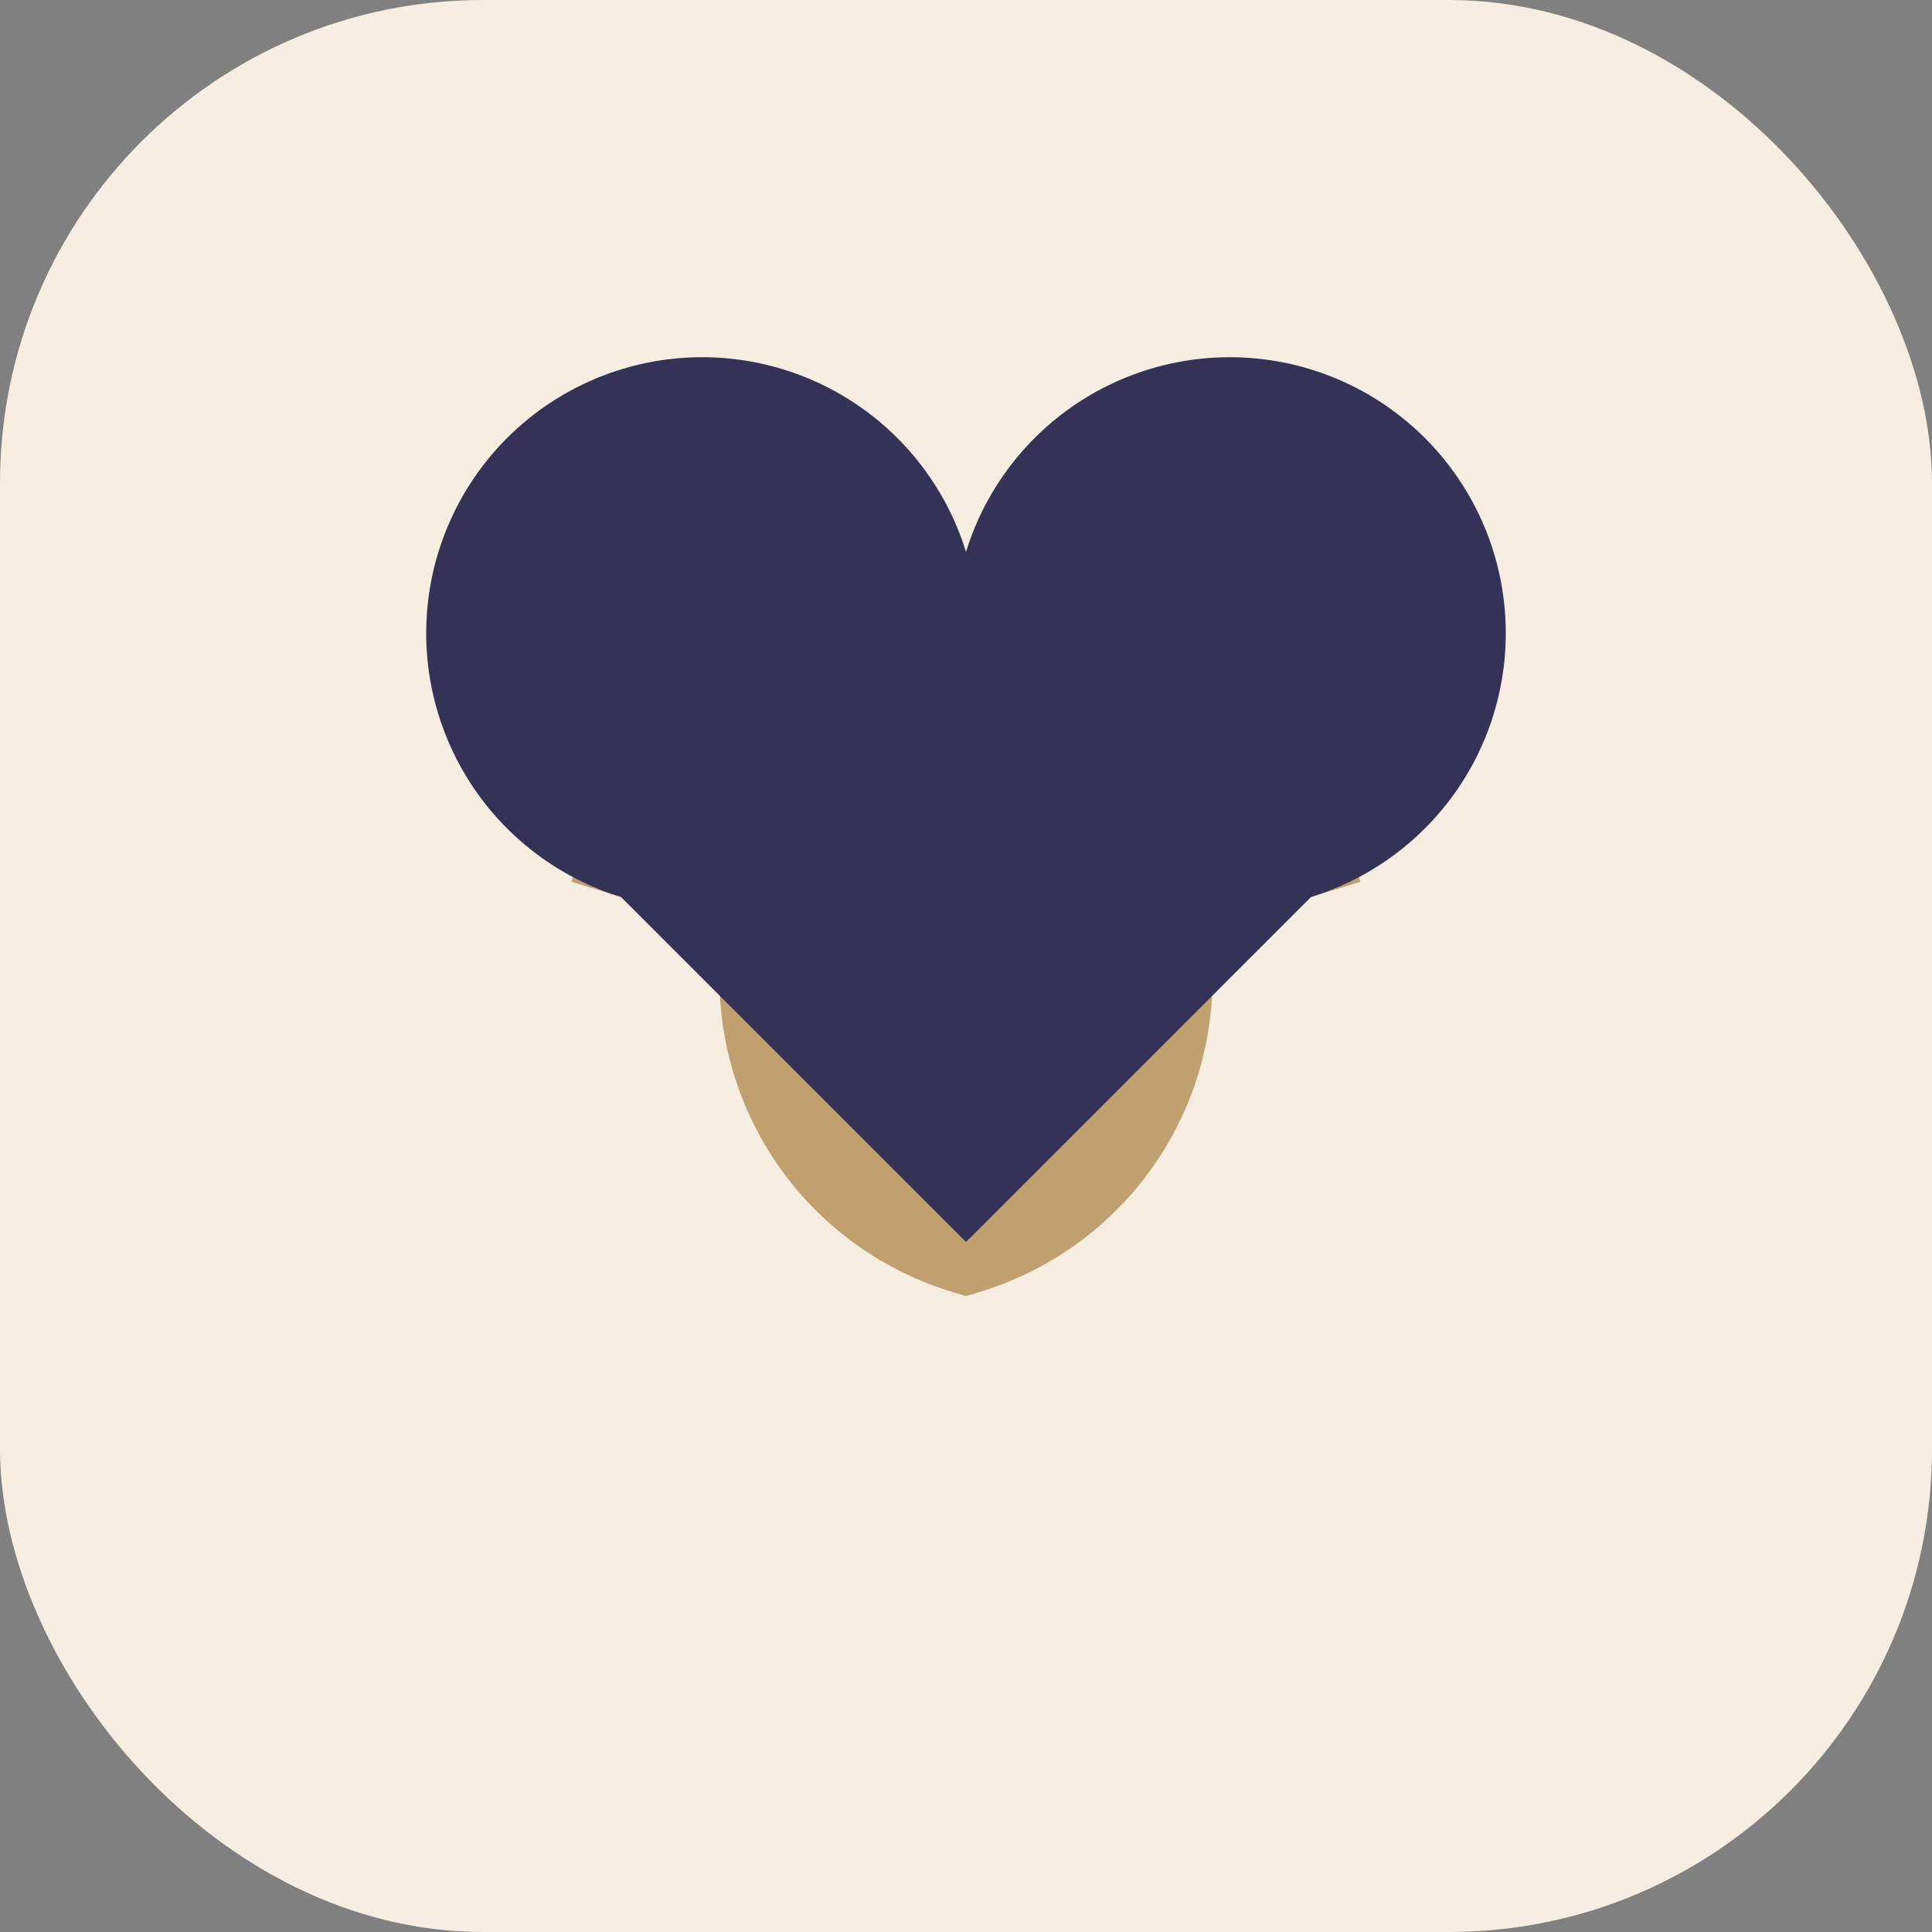
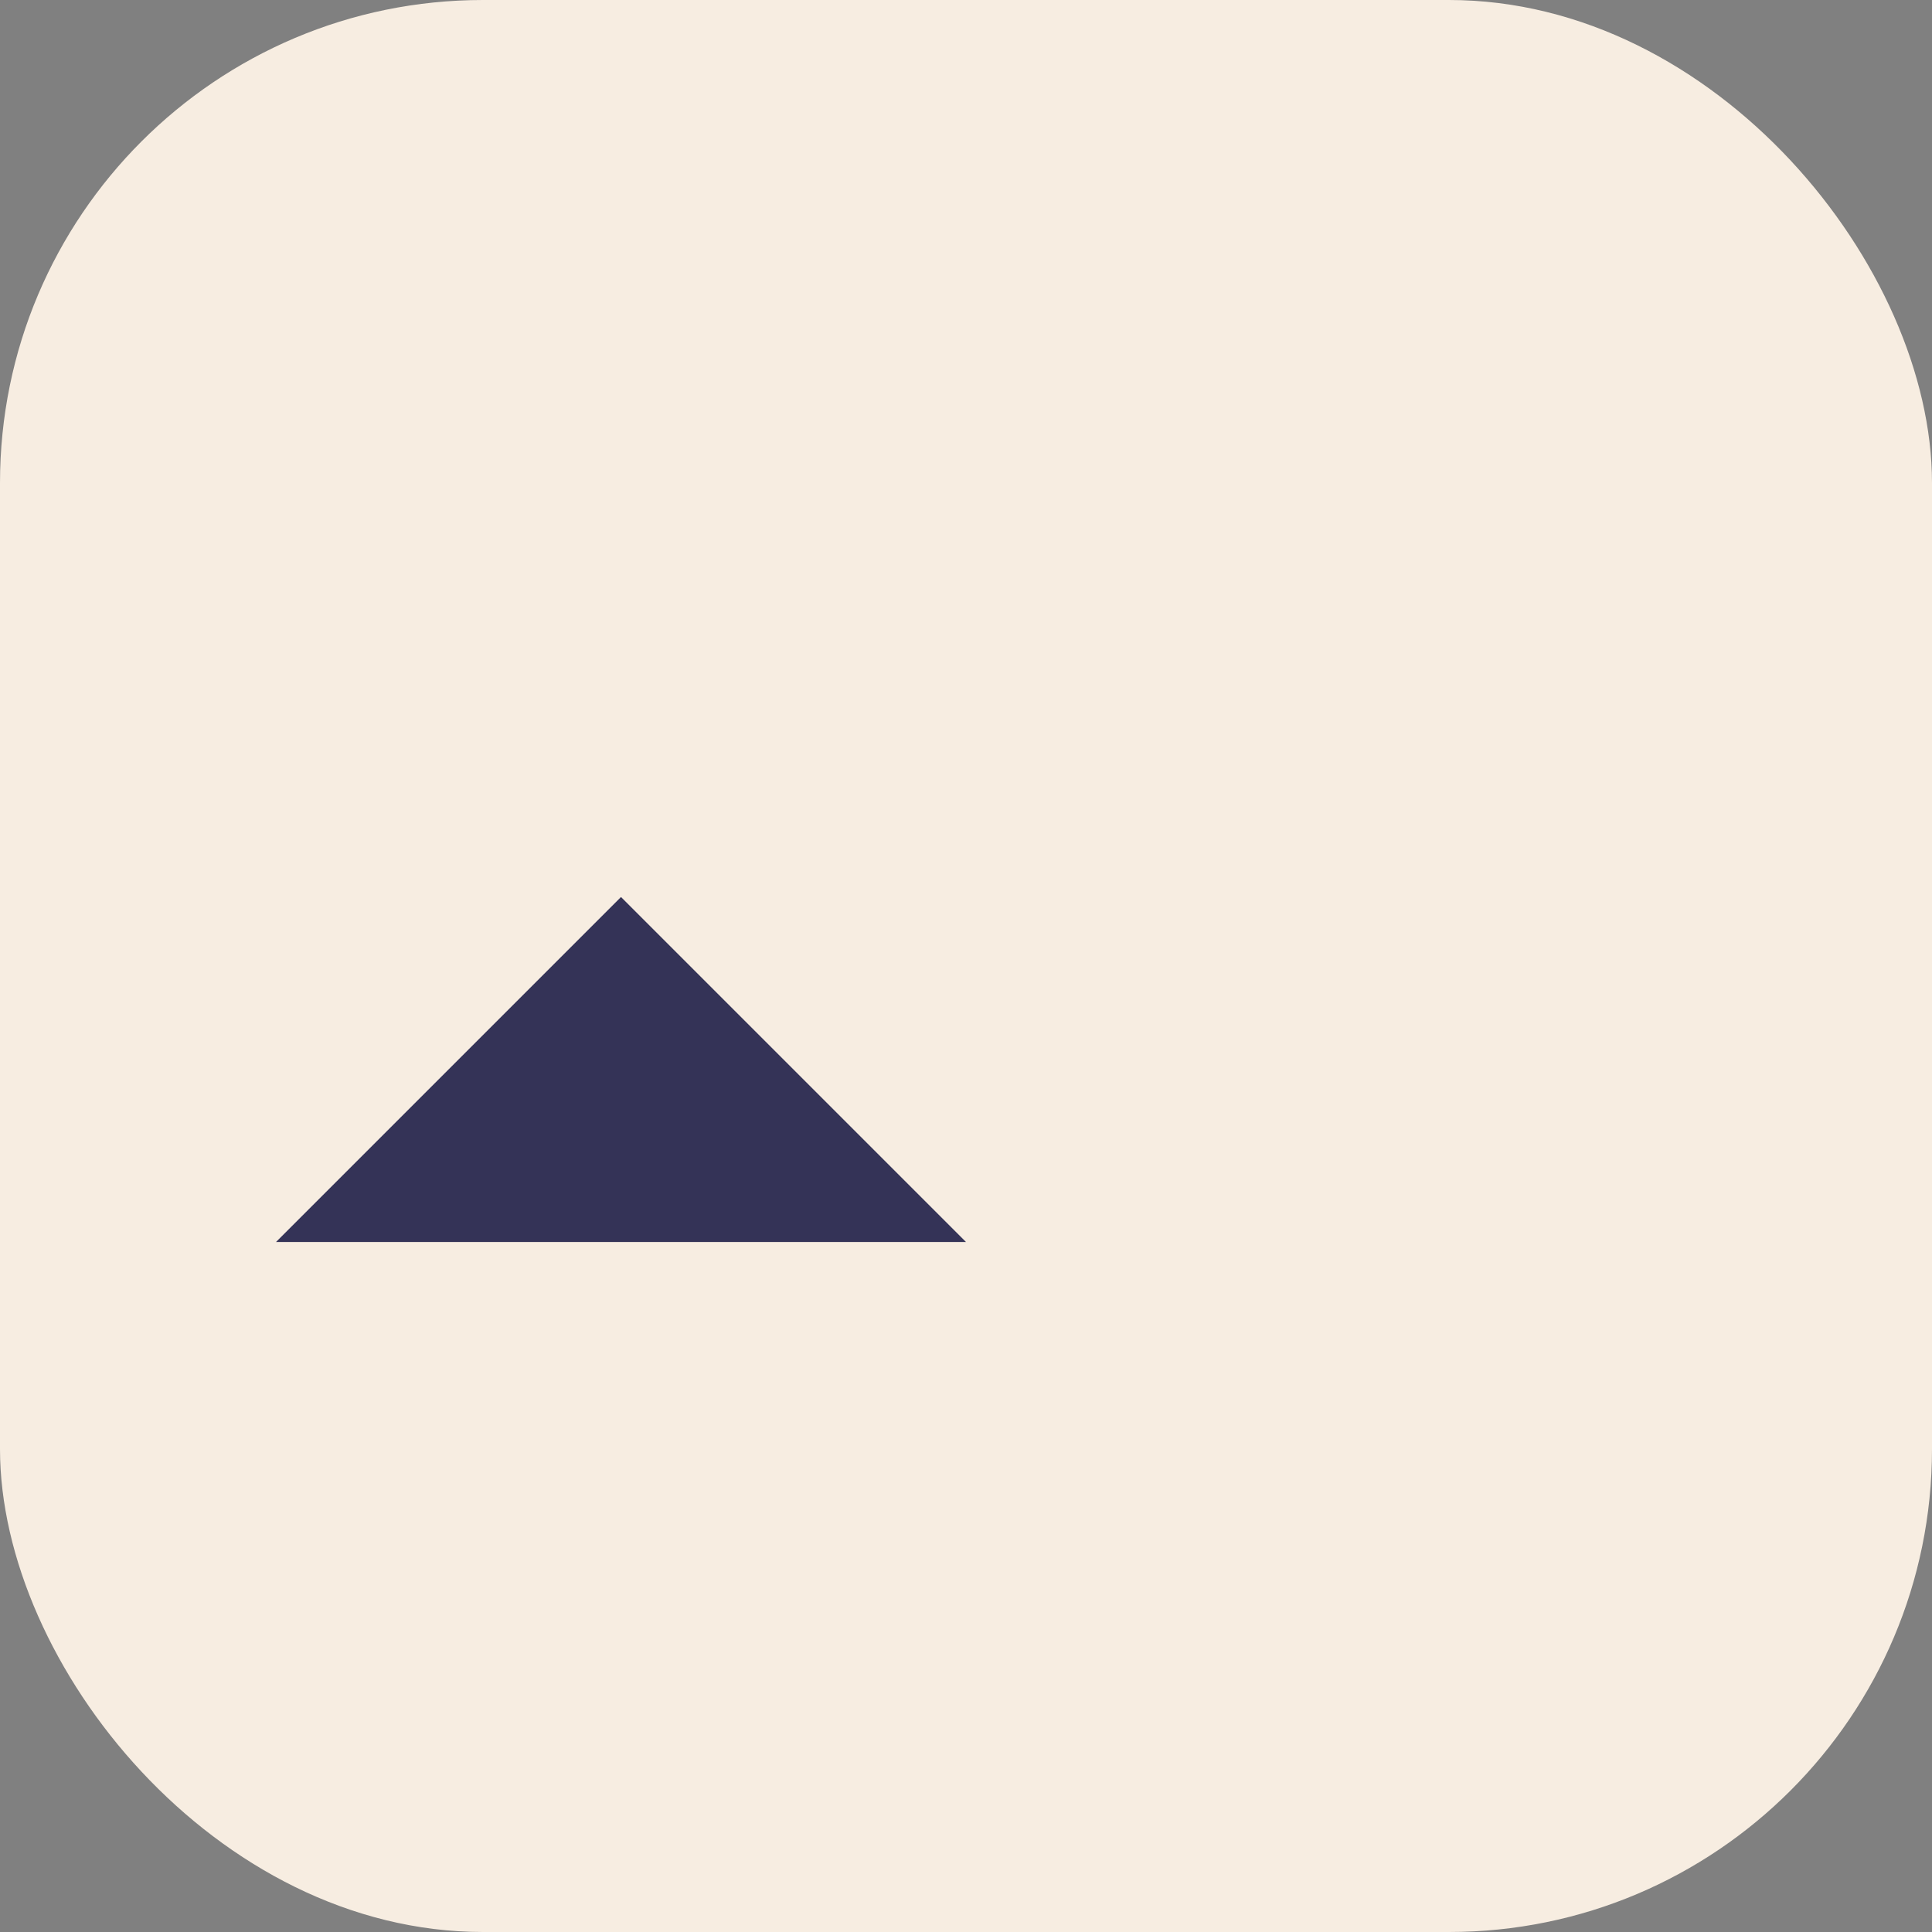
<svg xmlns="http://www.w3.org/2000/svg" width="28" height="28" viewBox="0 0 28 28">
  <rect x="0" y="0" width="28" height="28" fill="#808080" stroke="none" />
  <rect fill="#F7EDE1" width="28" height="28" rx="7" />
-   <path d="M9 13a4 4 0 1 1 5 5 4 4 0 1 1 5-5" stroke="#C0A06F" stroke-width="1.5" fill="none" />
-   <path d="M14 18l-5-5a4 4 0 1 1 5-5 4 4 0 1 1 5 5l-5 5z" fill="#343357" />
+   <path d="M14 18l-5-5l-5 5z" fill="#343357" />
</svg>